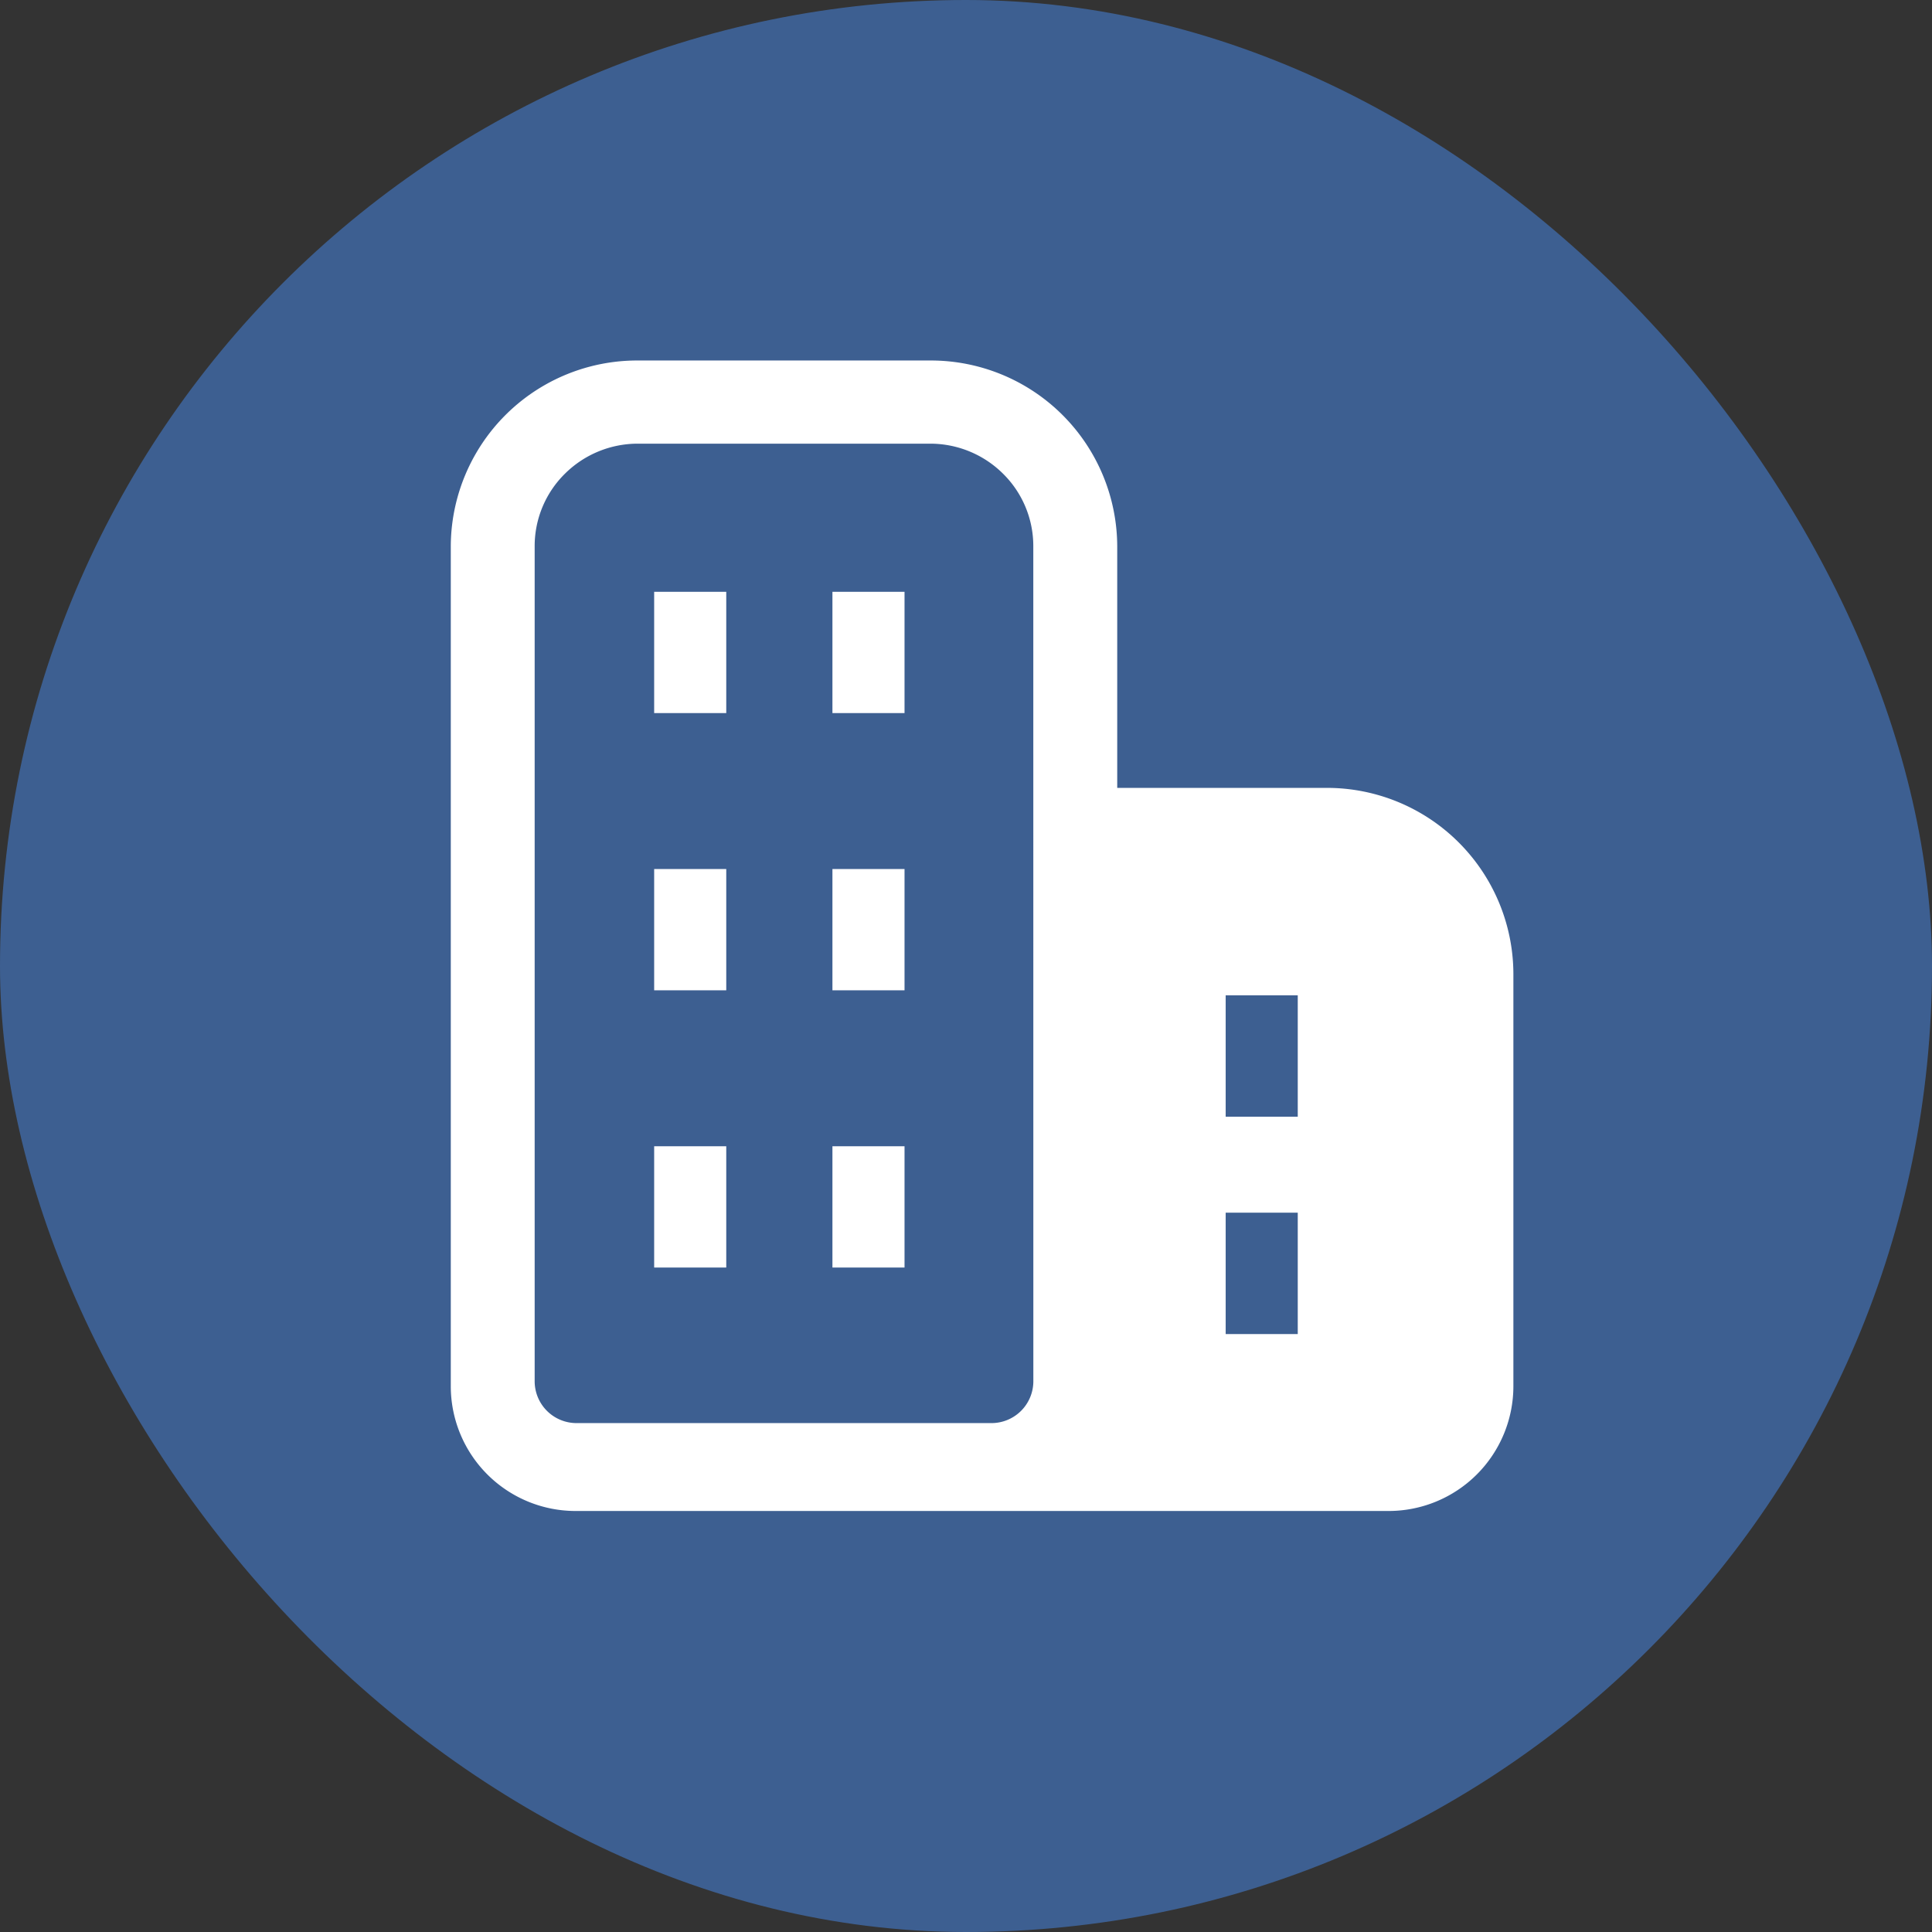
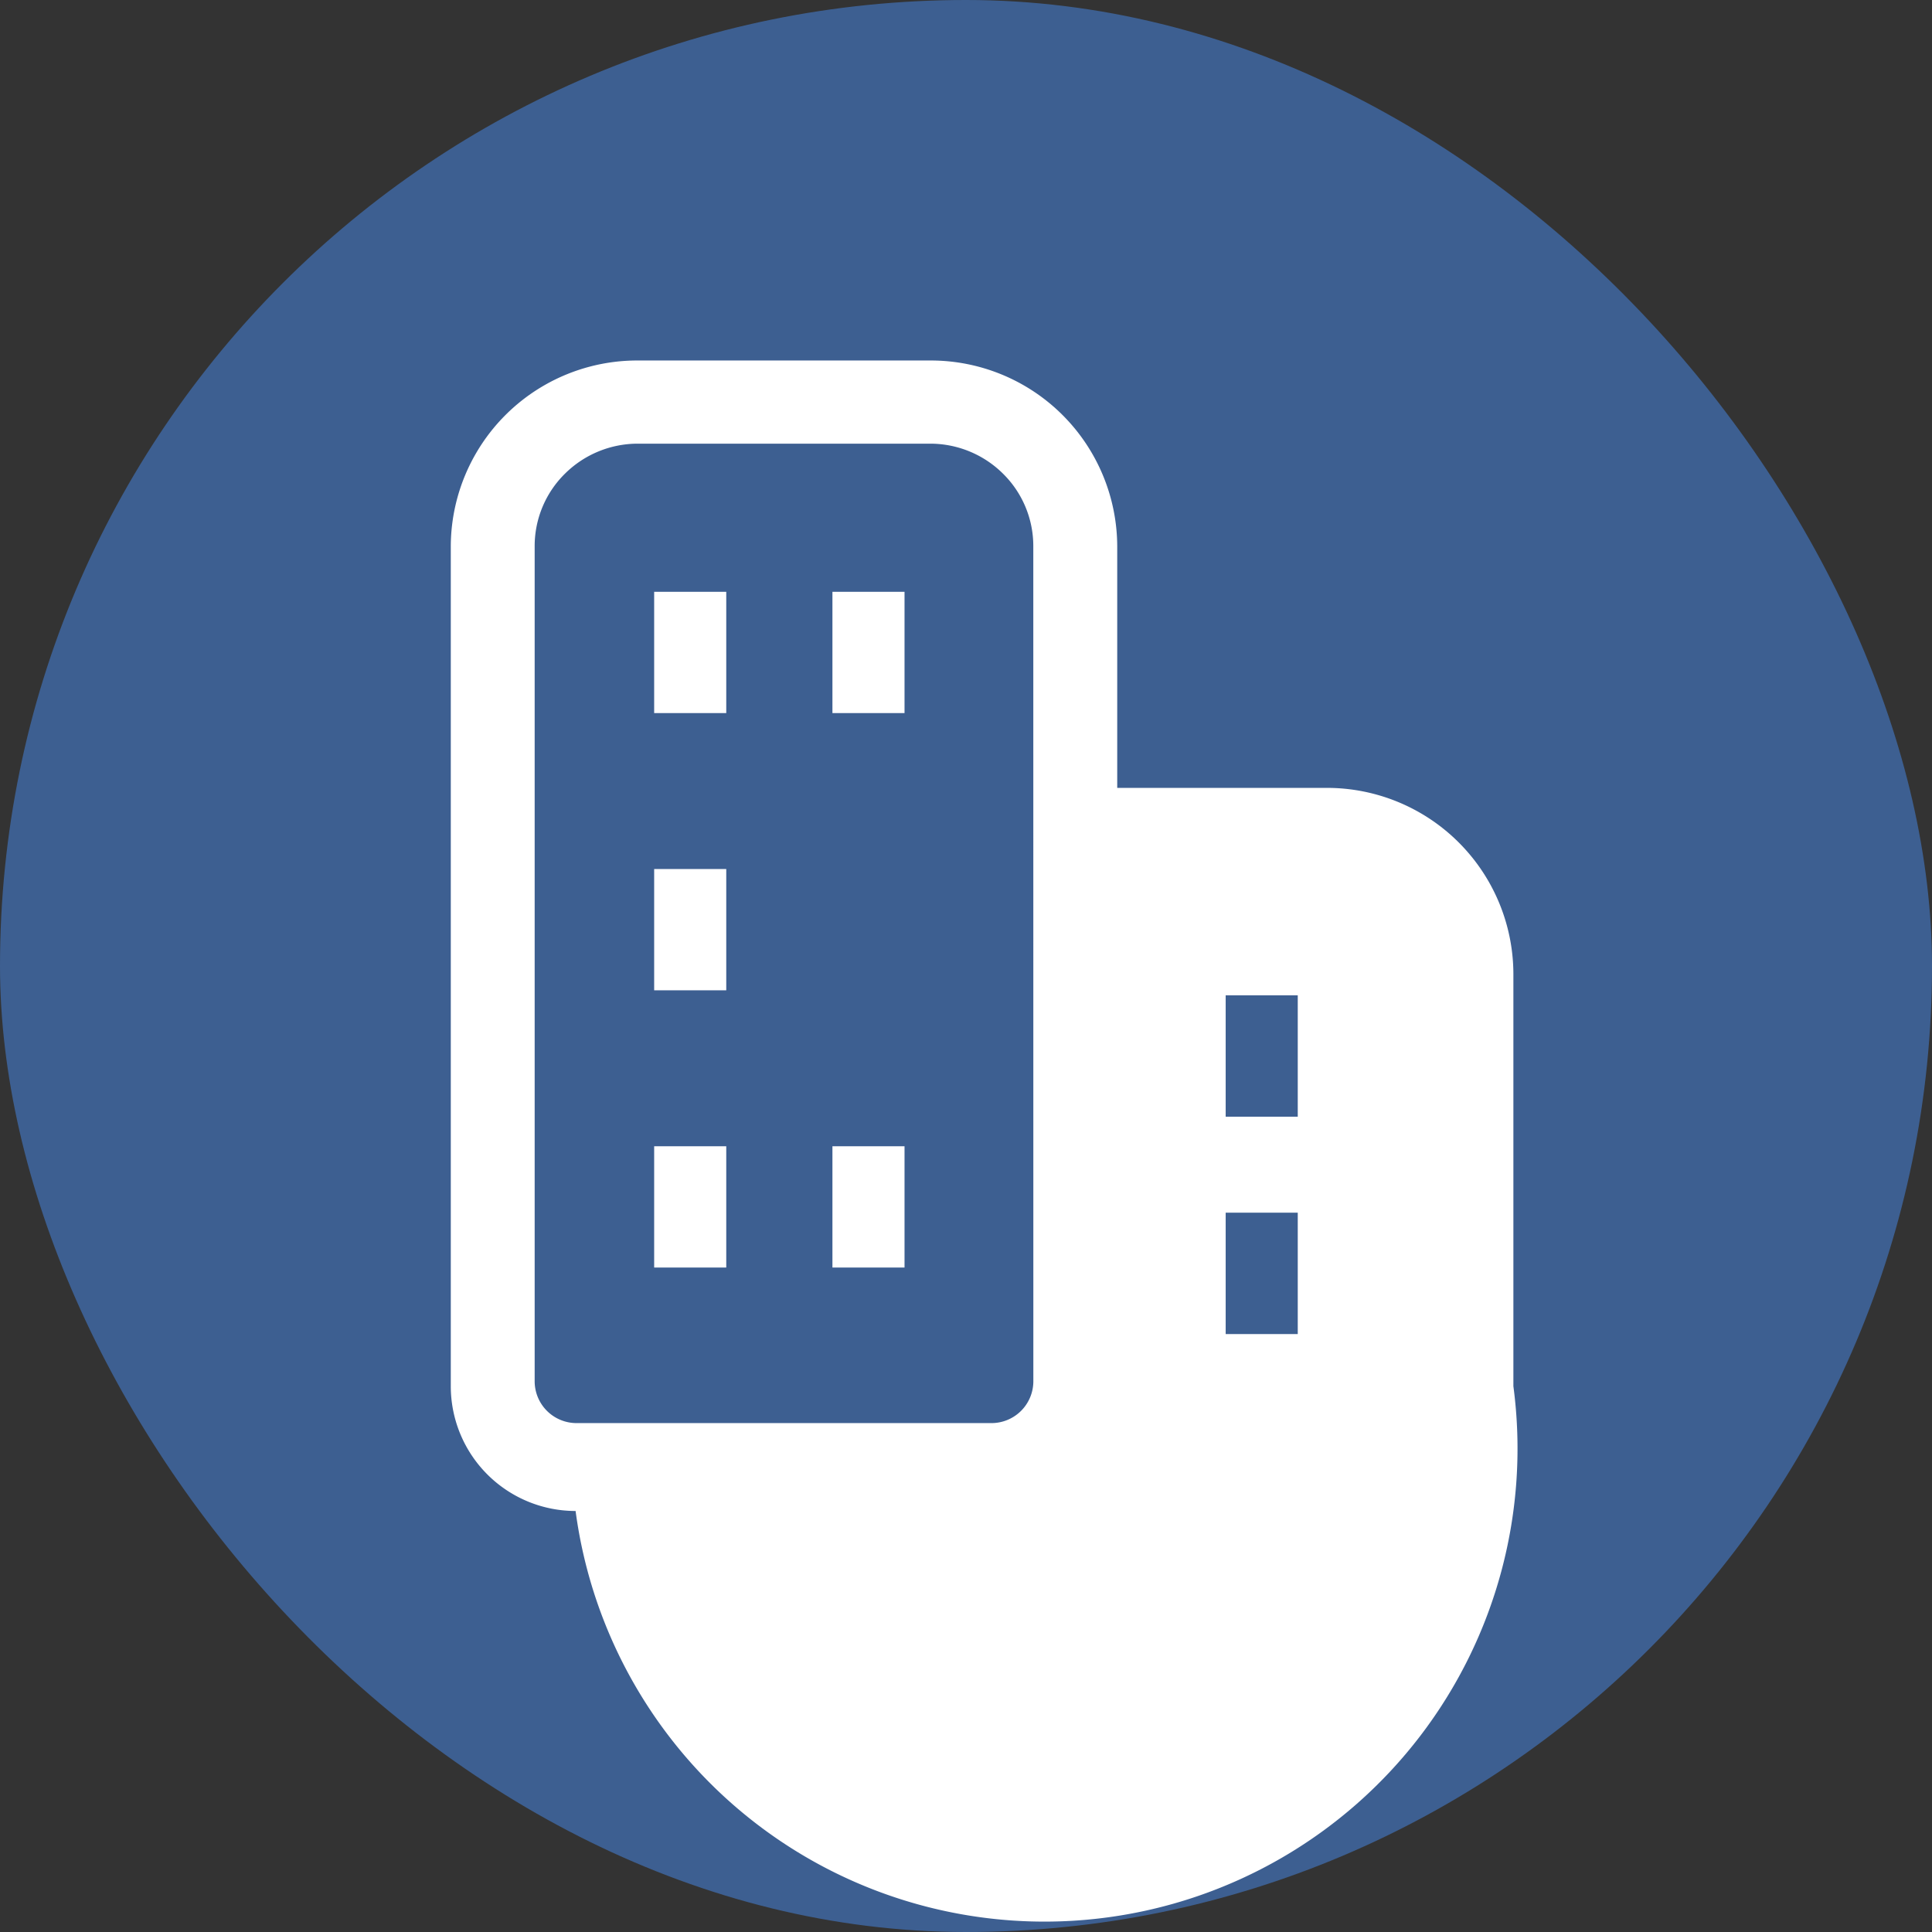
<svg xmlns="http://www.w3.org/2000/svg" width="120" height="120" viewBox="0 0 120 120">
  <rect x="0" y="0" width="120" height="120" fill="#333333" stroke="none" />
  <g transform="translate(0.052 0)">
    <rect width="120" height="120" rx="60" transform="translate(-0.052 0)" fill="#3d5f91" />
    <g transform="translate(60.947 58.12)">
      <g transform="translate(-33 -35.729)">
        <rect width="4.478" height="7.533" transform="translate(12.632 14.367)" fill="#fff" />
        <rect width="4.478" height="7.533" transform="translate(23.705 14.367)" fill="#fff" />
        <rect width="4.478" height="7.533" transform="translate(12.632 31.586)" fill="#fff" />
-         <rect width="4.478" height="7.533" transform="translate(23.705 31.586)" fill="#fff" />
        <rect width="4.478" height="7.533" transform="translate(12.632 48.805)" fill="#fff" />
        <rect width="4.478" height="7.533" transform="translate(23.705 48.805)" fill="#fff" />
-         <path d="M54.369,26.546H41.394V11.531A11.58,11.58,0,0,0,29.763,0H11.631A11.581,11.581,0,0,0,0,11.531V63.707a7.752,7.752,0,0,0,7.752,7.752h50.5A7.752,7.752,0,0,0,66,63.707V38.077A11.581,11.581,0,0,0,54.369,26.546ZM36.184,63.4a2.6,2.6,0,0,1-2.6,2.6H7.815A2.6,2.6,0,0,1,5.21,63.4V11.531a6.311,6.311,0,0,1,1.881-4.5,6.424,6.424,0,0,1,4.54-1.865H29.763A6.416,6.416,0,0,1,34.3,7.03a6.307,6.307,0,0,1,1.881,4.5Zm16.423-2.931H48.13V52.93h4.477Zm0-13.5H48.13V39.429h4.477Z" fill="#fff" />
+         <path d="M54.369,26.546H41.394V11.531A11.58,11.58,0,0,0,29.763,0H11.631A11.581,11.581,0,0,0,0,11.531V63.707a7.752,7.752,0,0,0,7.752,7.752A7.752,7.752,0,0,0,66,63.707V38.077A11.581,11.581,0,0,0,54.369,26.546ZM36.184,63.4a2.6,2.6,0,0,1-2.6,2.6H7.815A2.6,2.6,0,0,1,5.21,63.4V11.531a6.311,6.311,0,0,1,1.881-4.5,6.424,6.424,0,0,1,4.54-1.865H29.763A6.416,6.416,0,0,1,34.3,7.03a6.307,6.307,0,0,1,1.881,4.5Zm16.423-2.931H48.13V52.93h4.477Zm0-13.5H48.13V39.429h4.477Z" fill="#fff" />
      </g>
    </g>
  </g>
</svg>